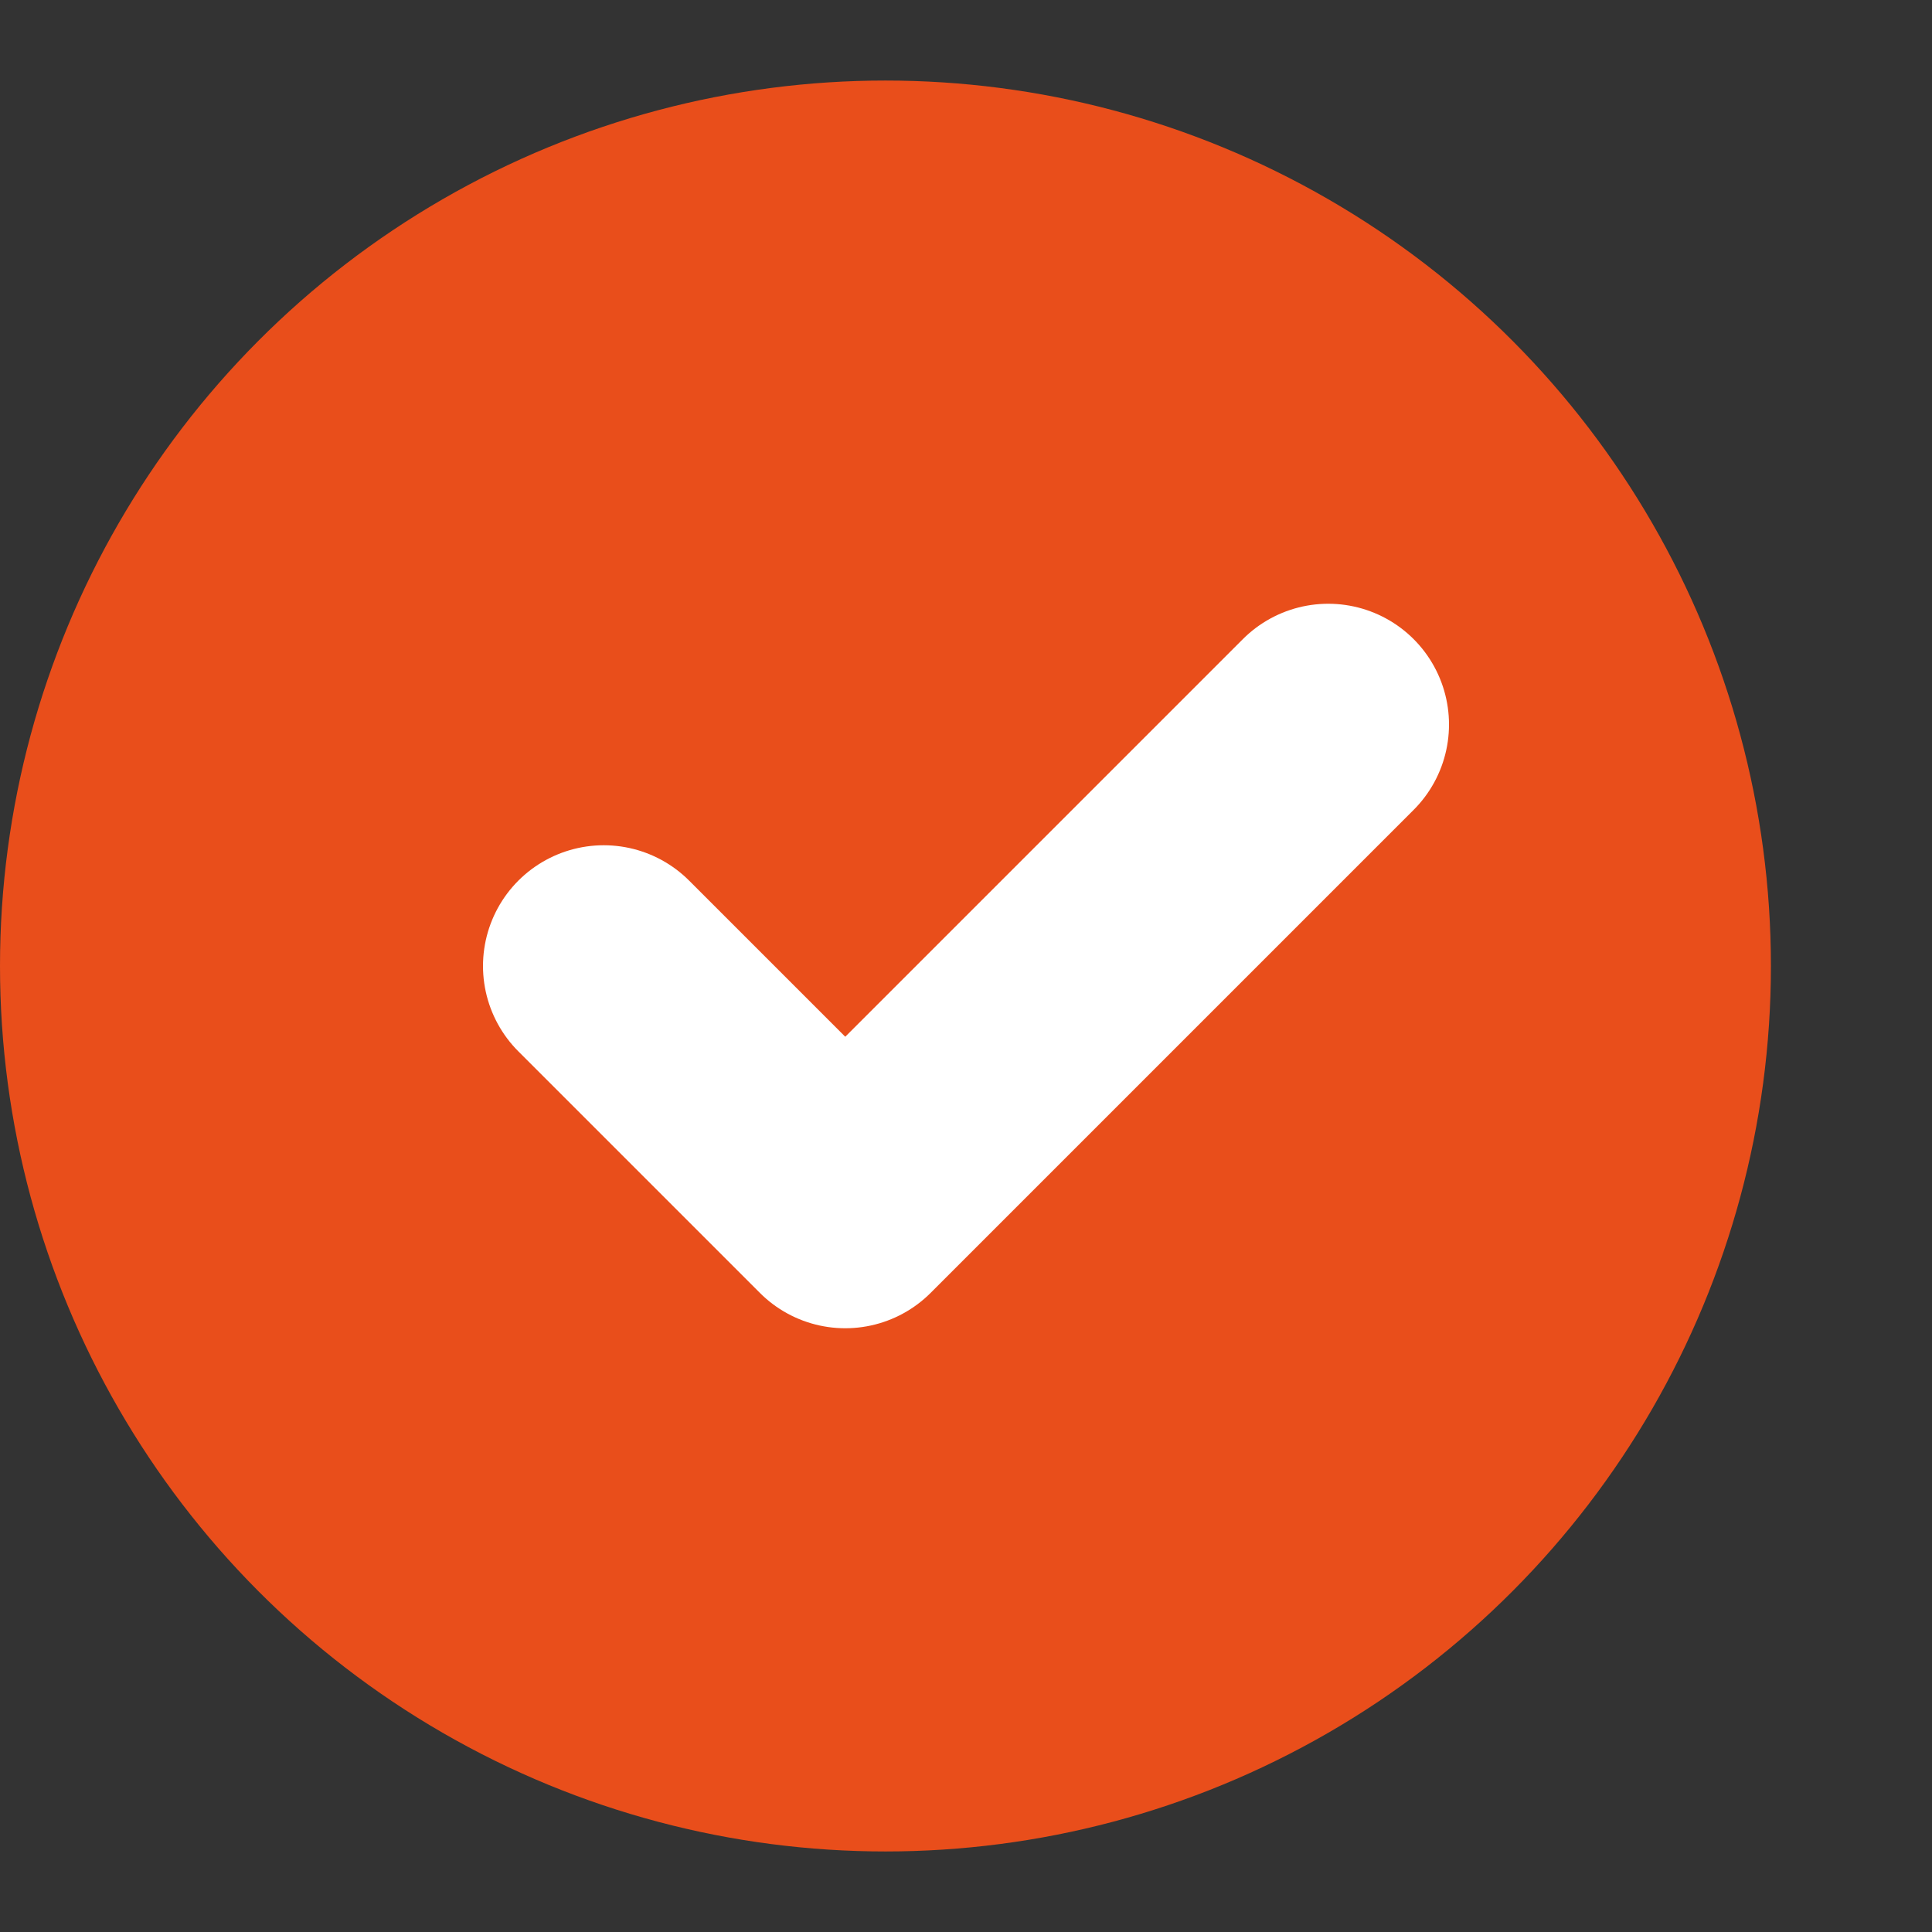
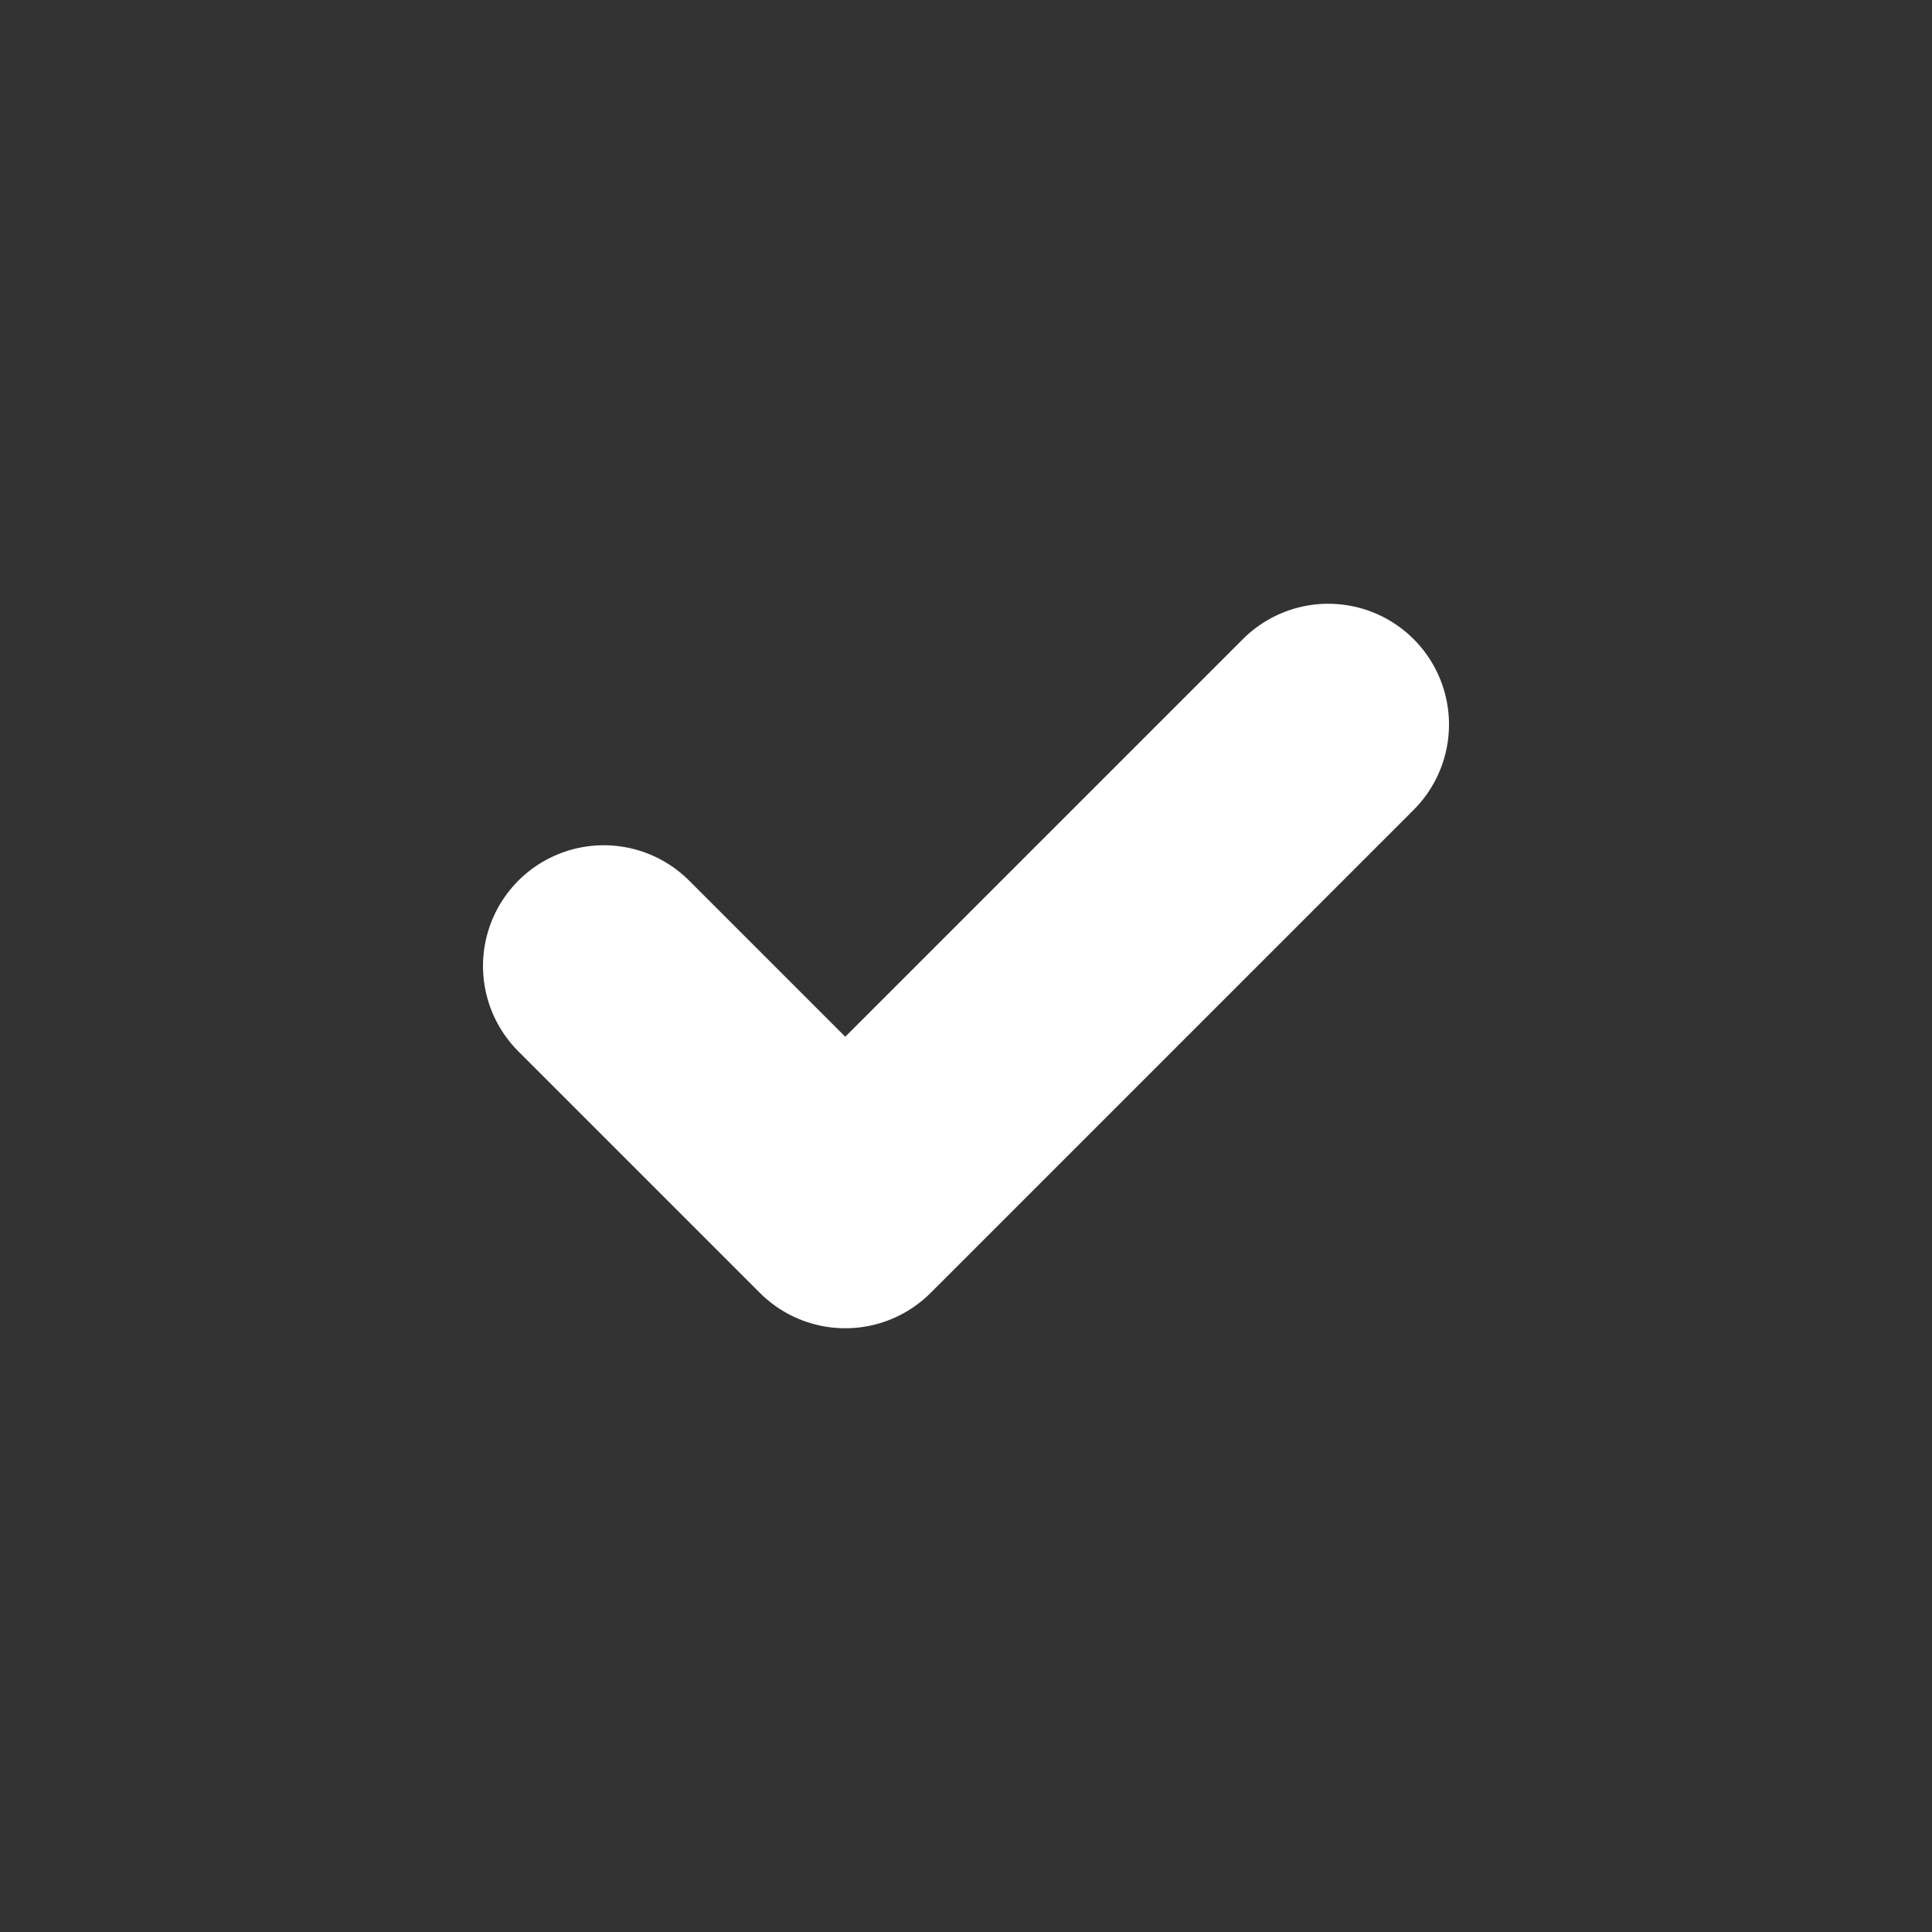
<svg xmlns="http://www.w3.org/2000/svg" width="16" height="16" viewBox="0 0 16 16" fill="none">
  <rect x="0" y="0" width="16" height="16" fill="#333333" stroke="none" />
-   <circle cx="7.333" cy="8" r="7.333" fill="#E94E1B" />
  <path d="M5 8L7 10L11 6" stroke="white" stroke-width="2" stroke-linecap="round" stroke-linejoin="round" />
</svg>